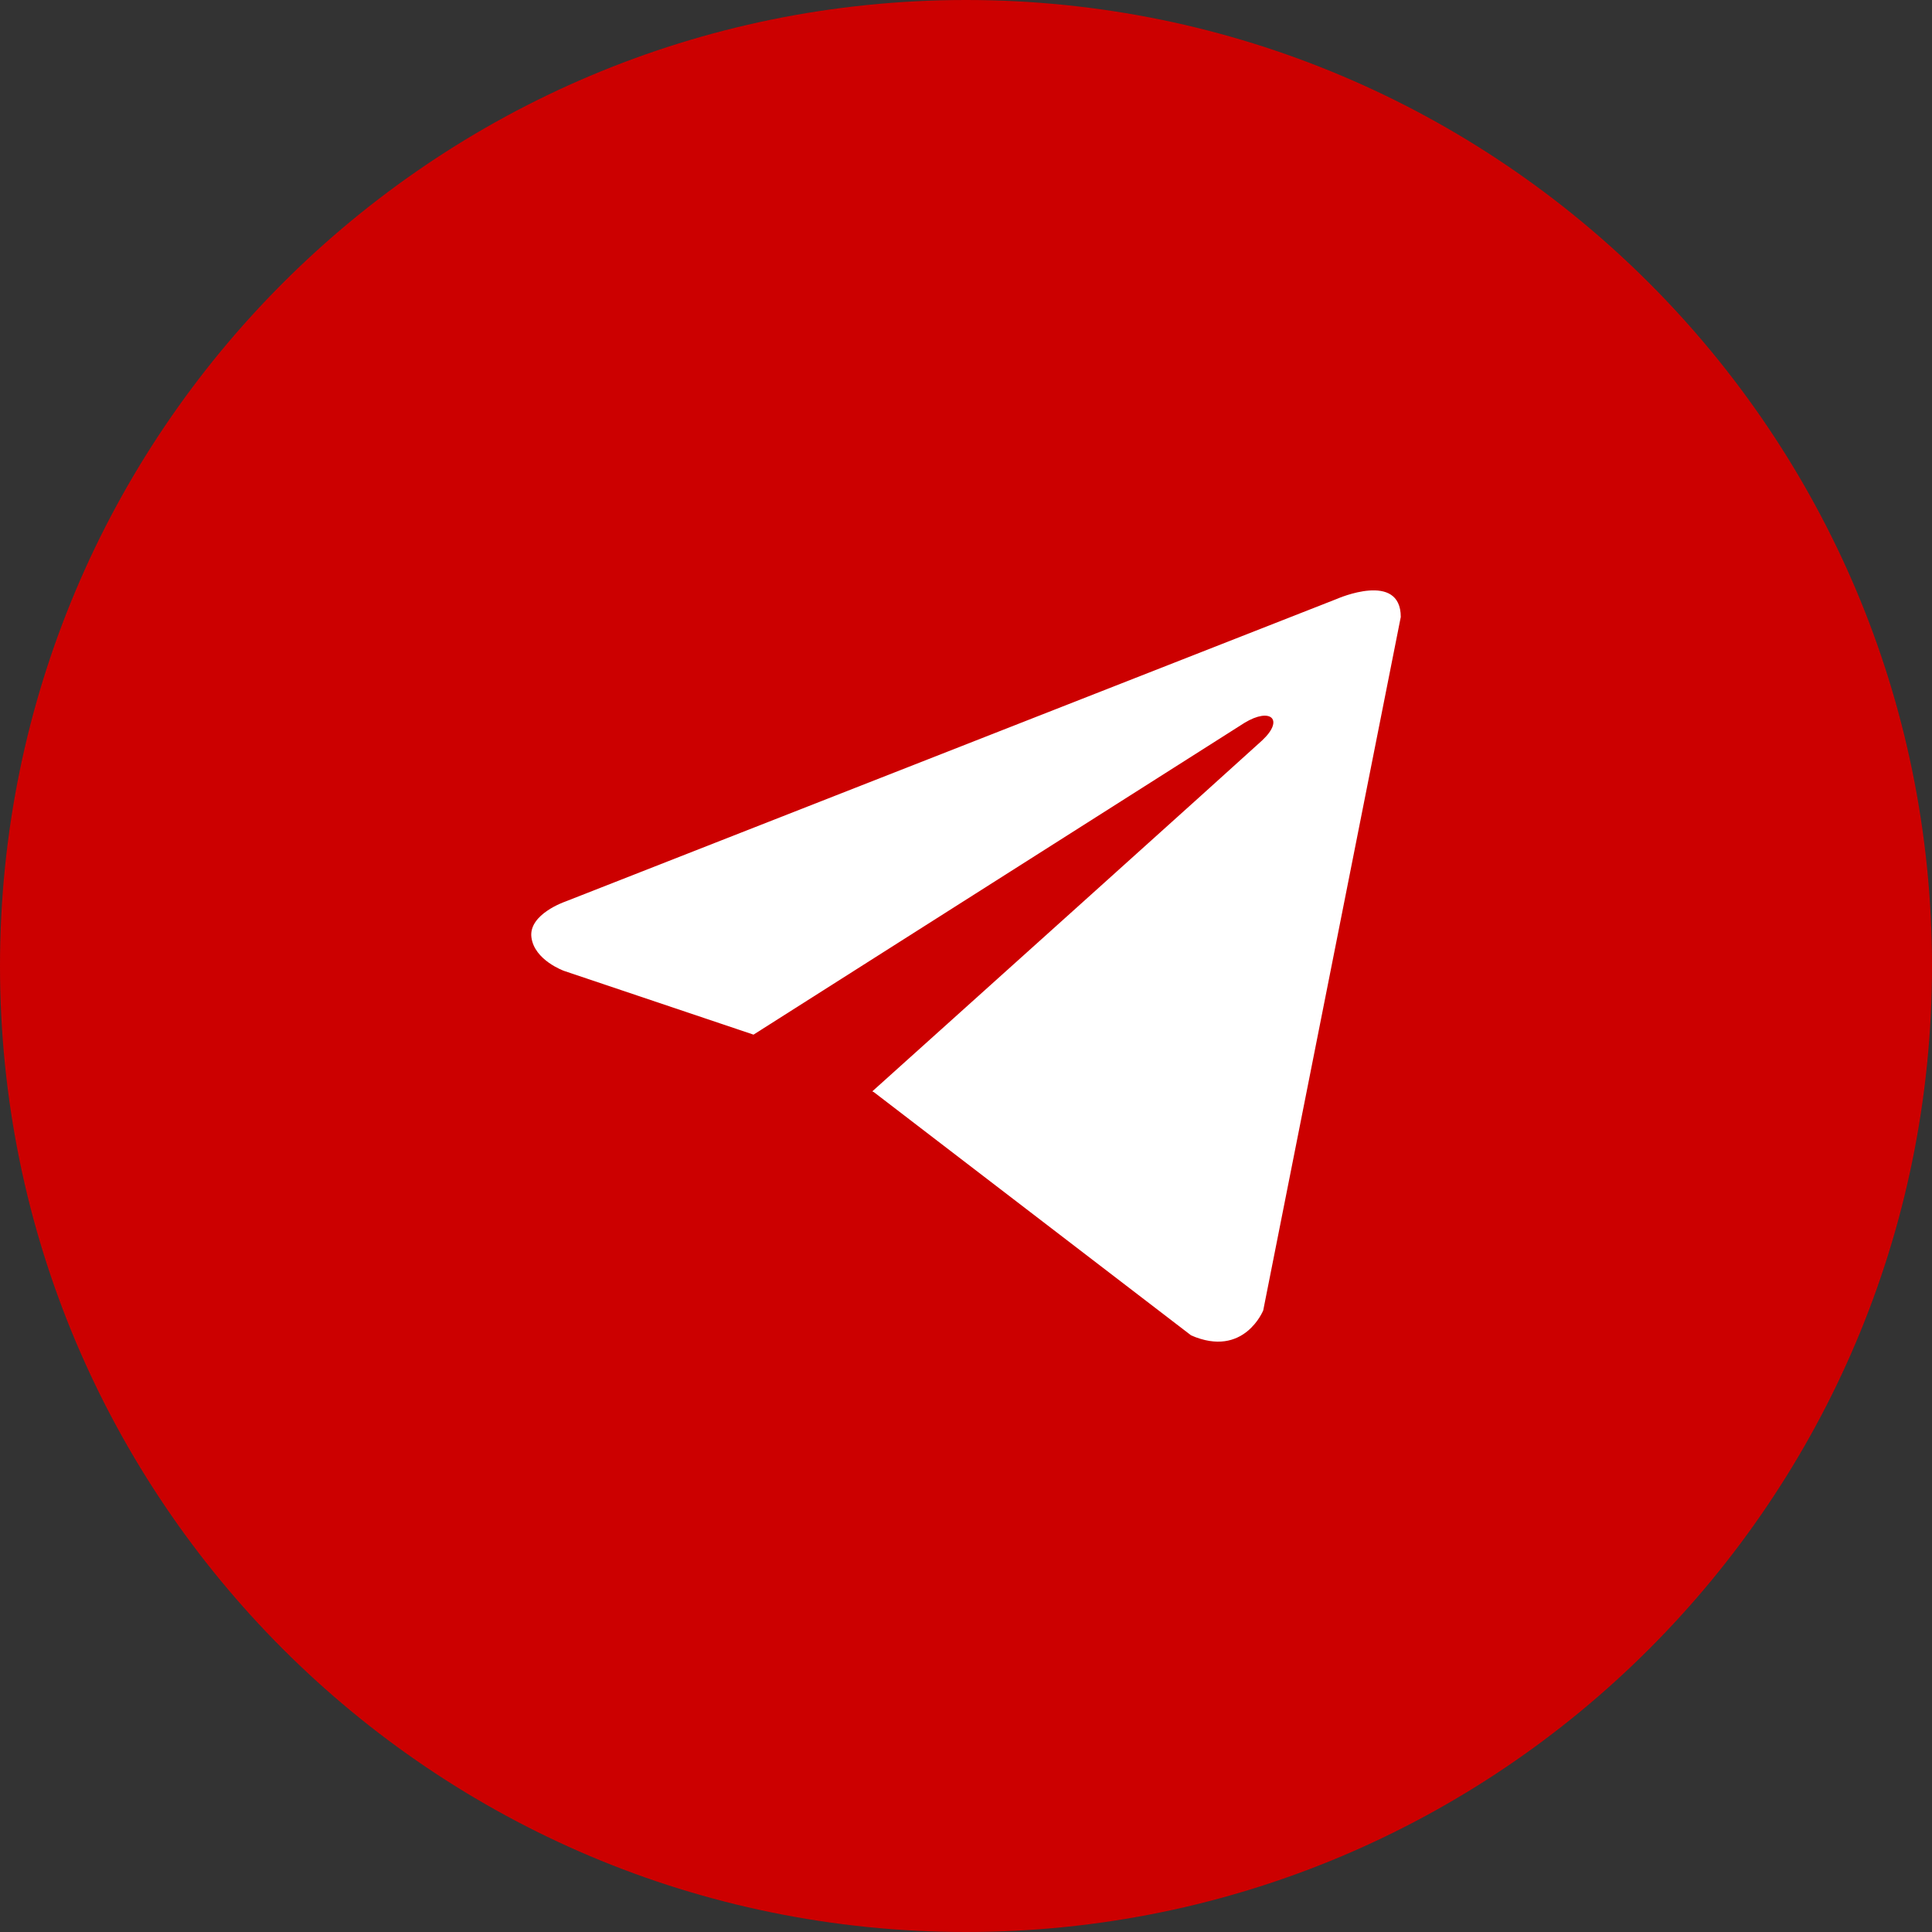
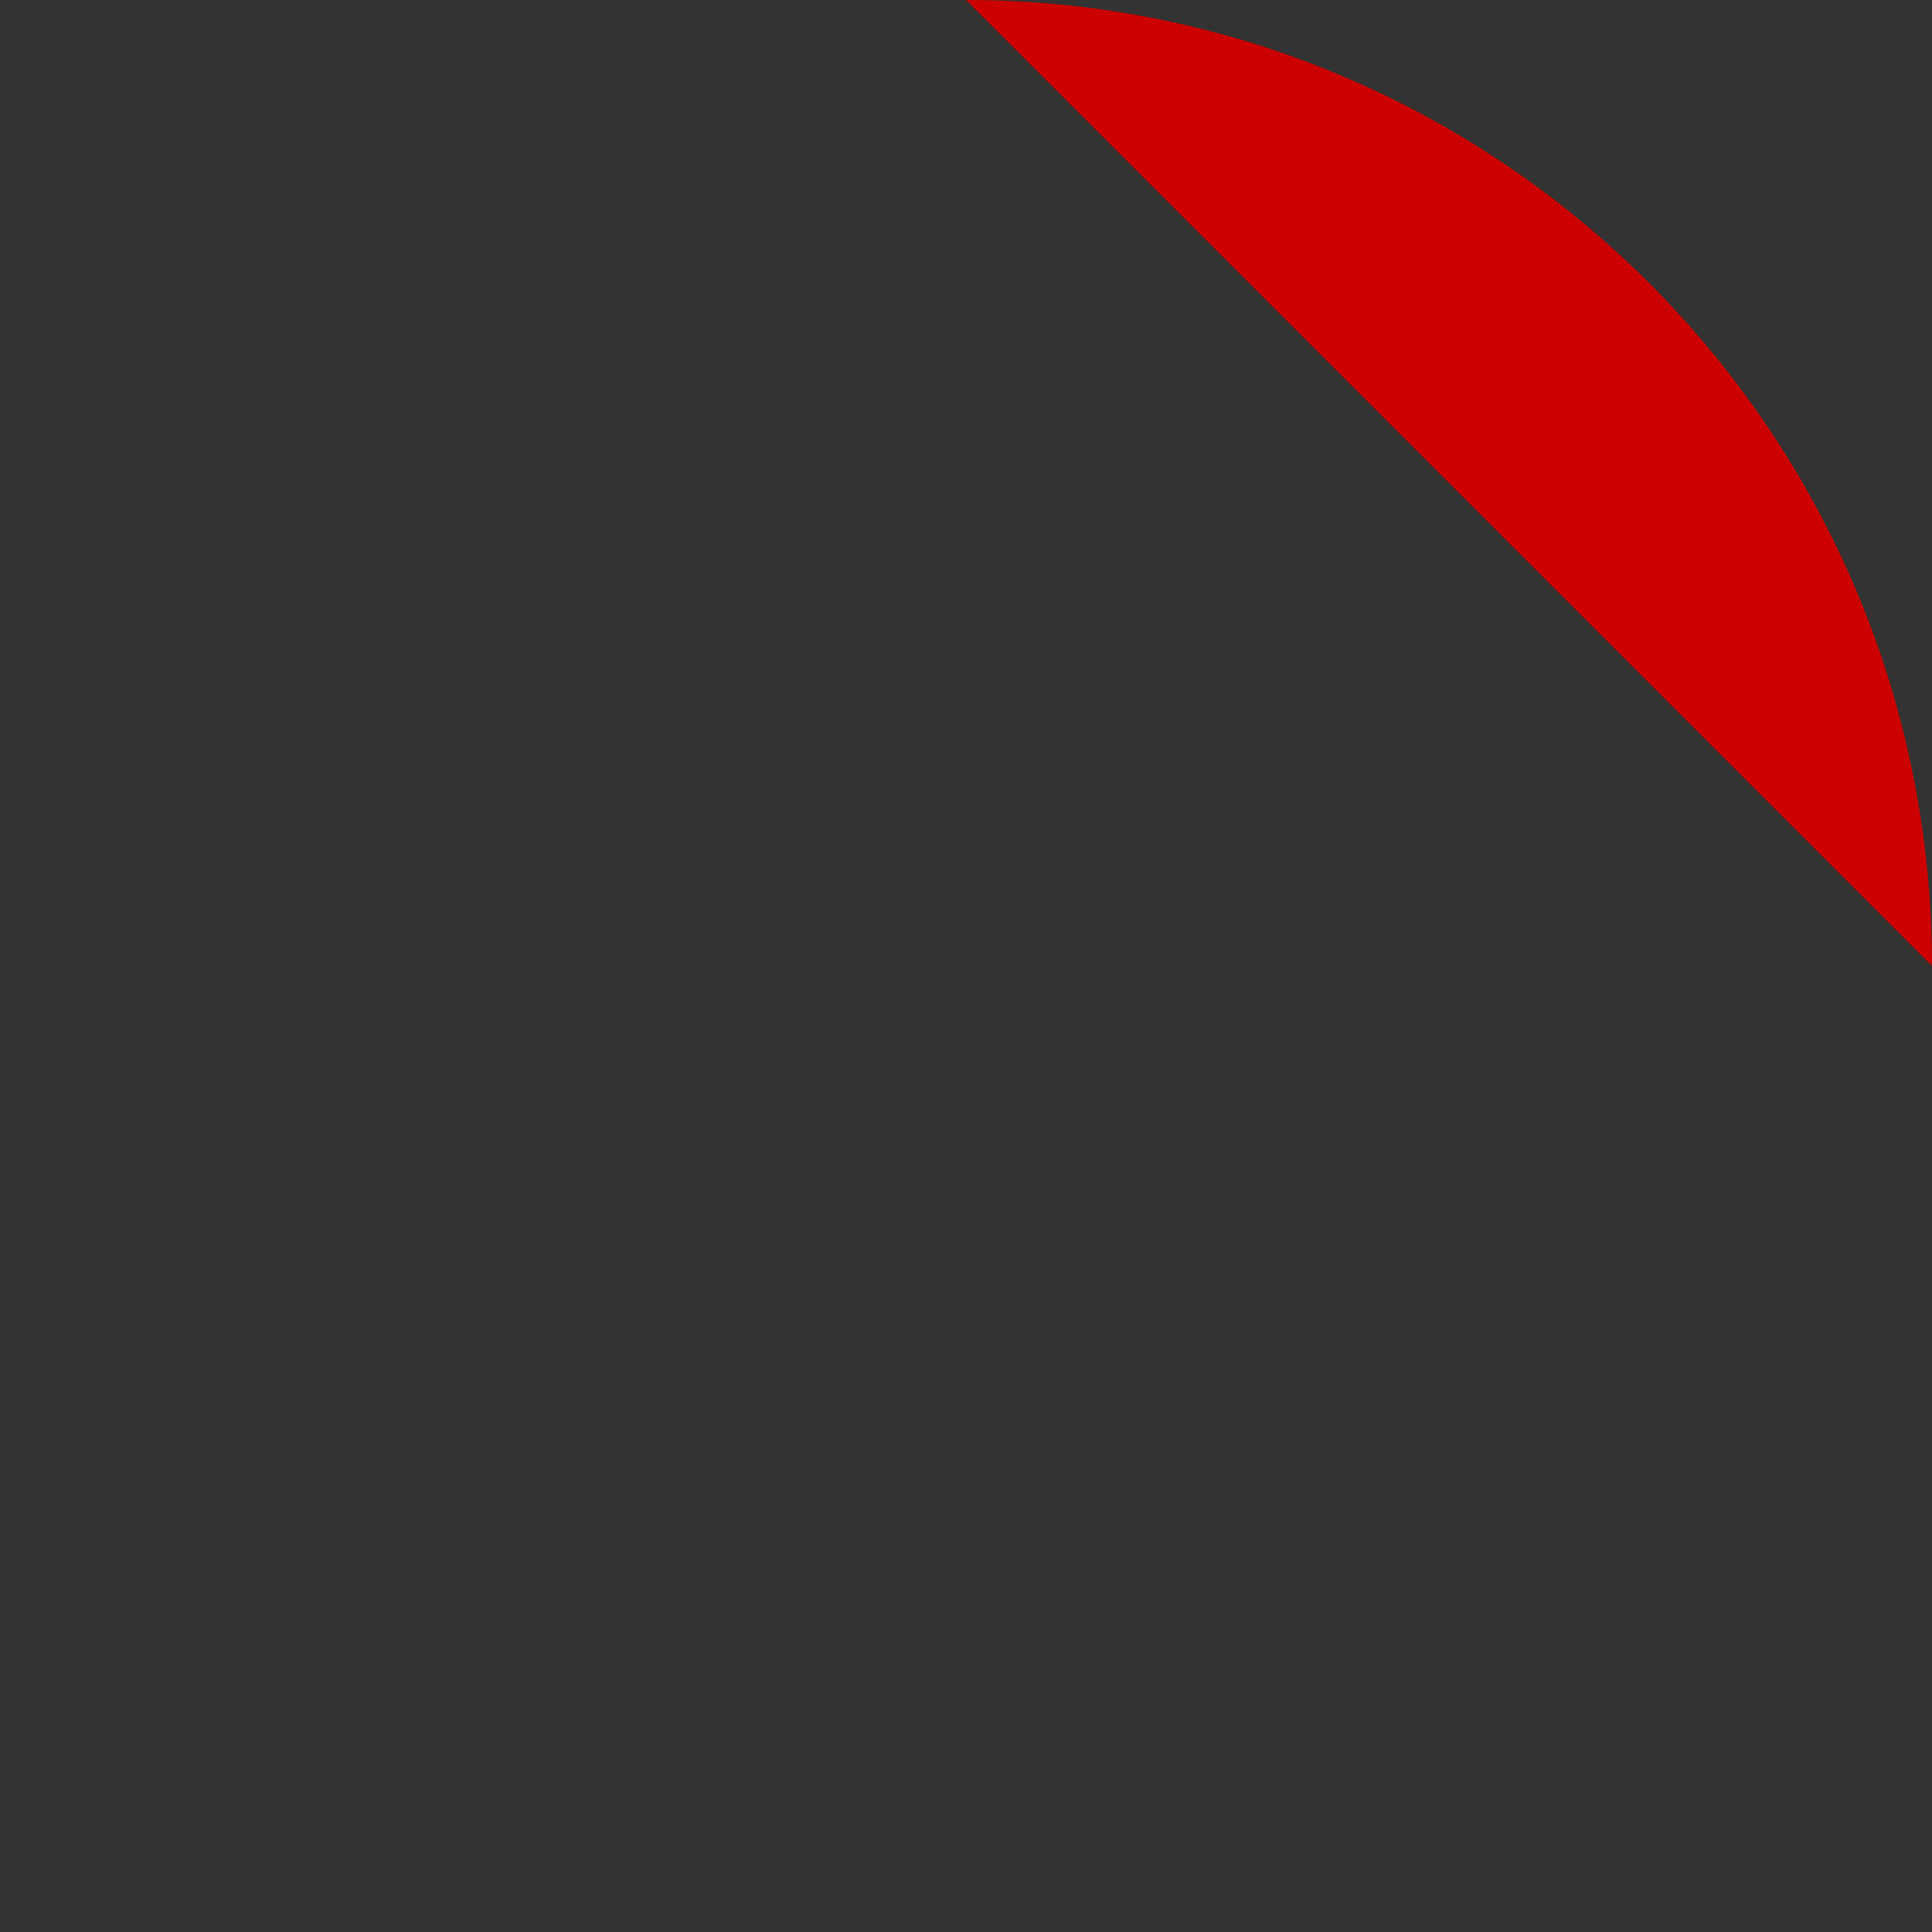
<svg xmlns="http://www.w3.org/2000/svg" viewBox="0 0 512 512" xml:space="preserve" shape-rendering="geometricPrecision" text-rendering="geometricPrecision" image-rendering="optimizeQuality" fill-rule="evenodd" clip-rule="evenodd">
  <rect x="0" y="0" width="512" height="512" fill="#333333" stroke="none" />
  <defs>
    <linearGradient gradientUnits="userSpaceOnUse" id="a" x1="67.83" x2="474.19" y1="82.42" y2="389.98">
      <stop offset="0" stop-opacity="1" stop-color="#cc0000" class="stop-color-28aae0" />
      <stop offset="1" stop-opacity="1" stop-color="#cc0000" class="stop-color-23b7ec" />
    </linearGradient>
  </defs>
-   <path d="M256 0c141.39 0 256 114.61 256 256S397.39 512 256 512 0 397.39 0 256 114.61 0 256 0z" fill="url(#a)" class="fillurl(-a)" />
-   <path d="m371.22 163.51-36.45 183.75s-5.1 12.74-19.11 6.63l-84.1-64.48-.39-.19c11.36-10.2 99.45-89.4 103.3-92.99 5.96-5.56 2.26-8.87-4.66-4.67l-130.12 82.63-50.2-16.89s-7.9-2.81-8.66-8.92c-.77-6.12 8.92-9.43 8.92-9.43l204.65-80.28s16.82-7.39 16.82 4.84z" fill="#ffffff" fill-rule="nonzero" class="fill-fefefe" />
+   <path d="M256 0c141.39 0 256 114.61 256 256z" fill="url(#a)" class="fillurl(-a)" />
</svg>